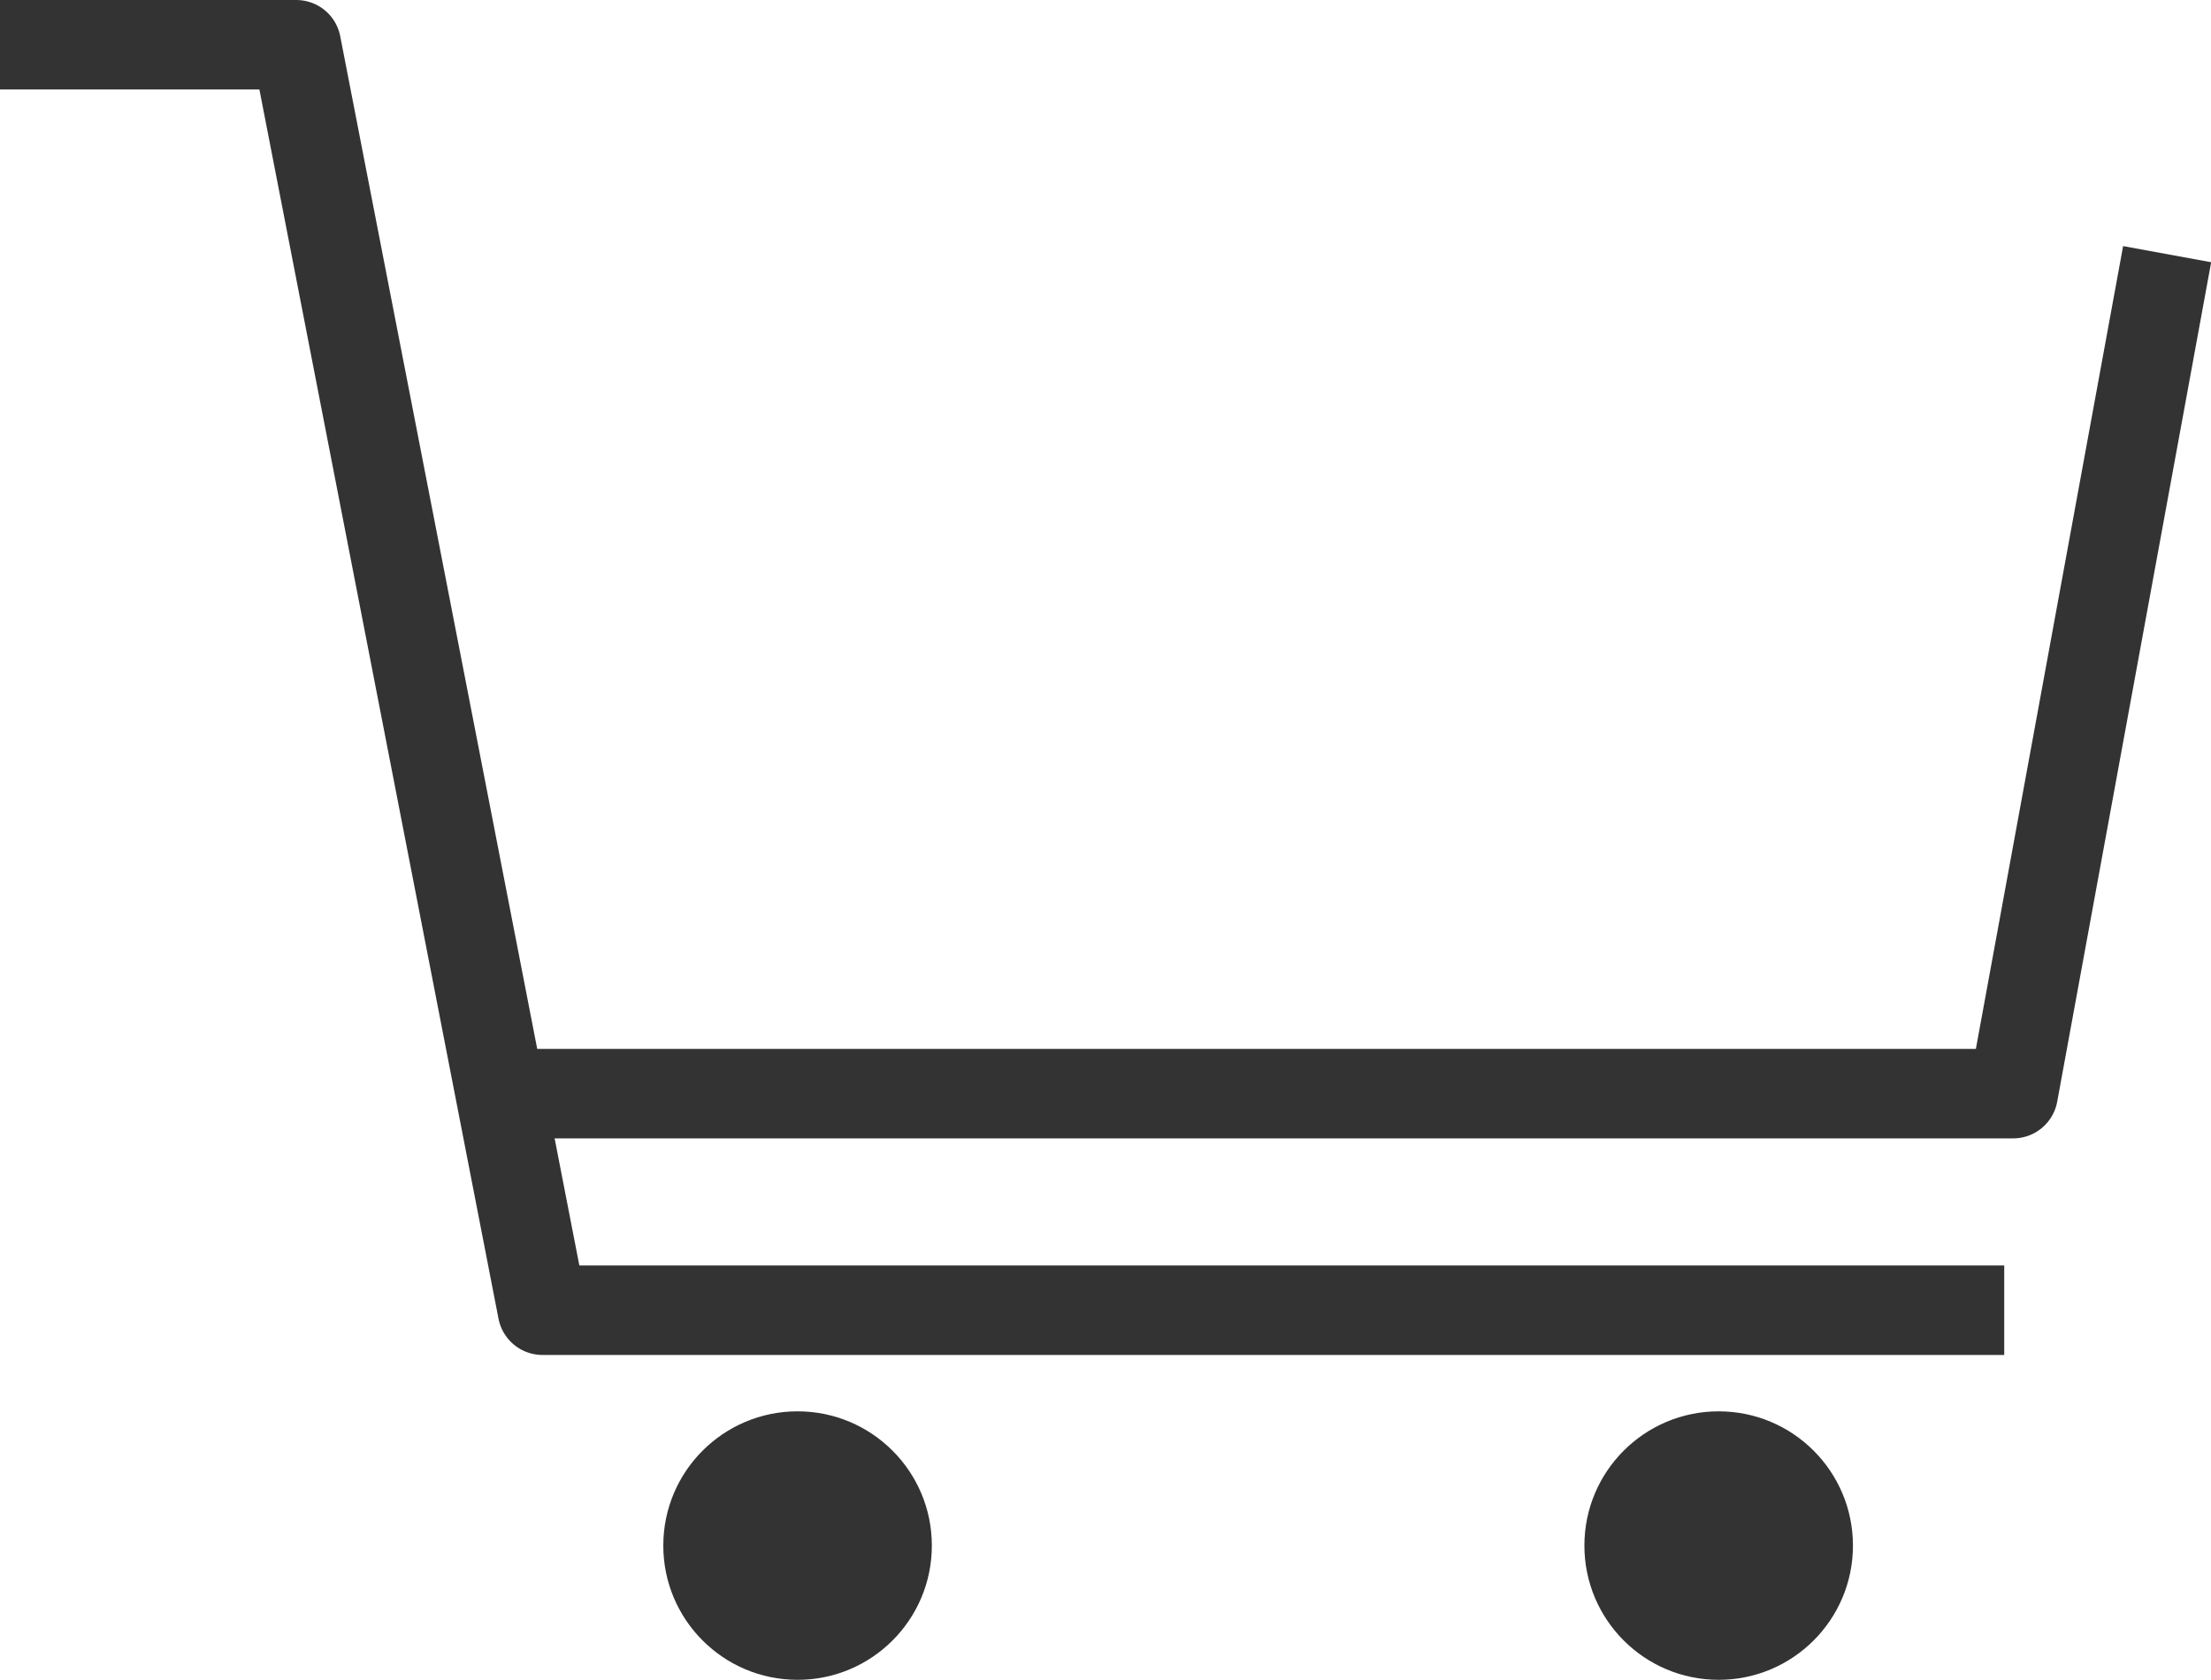
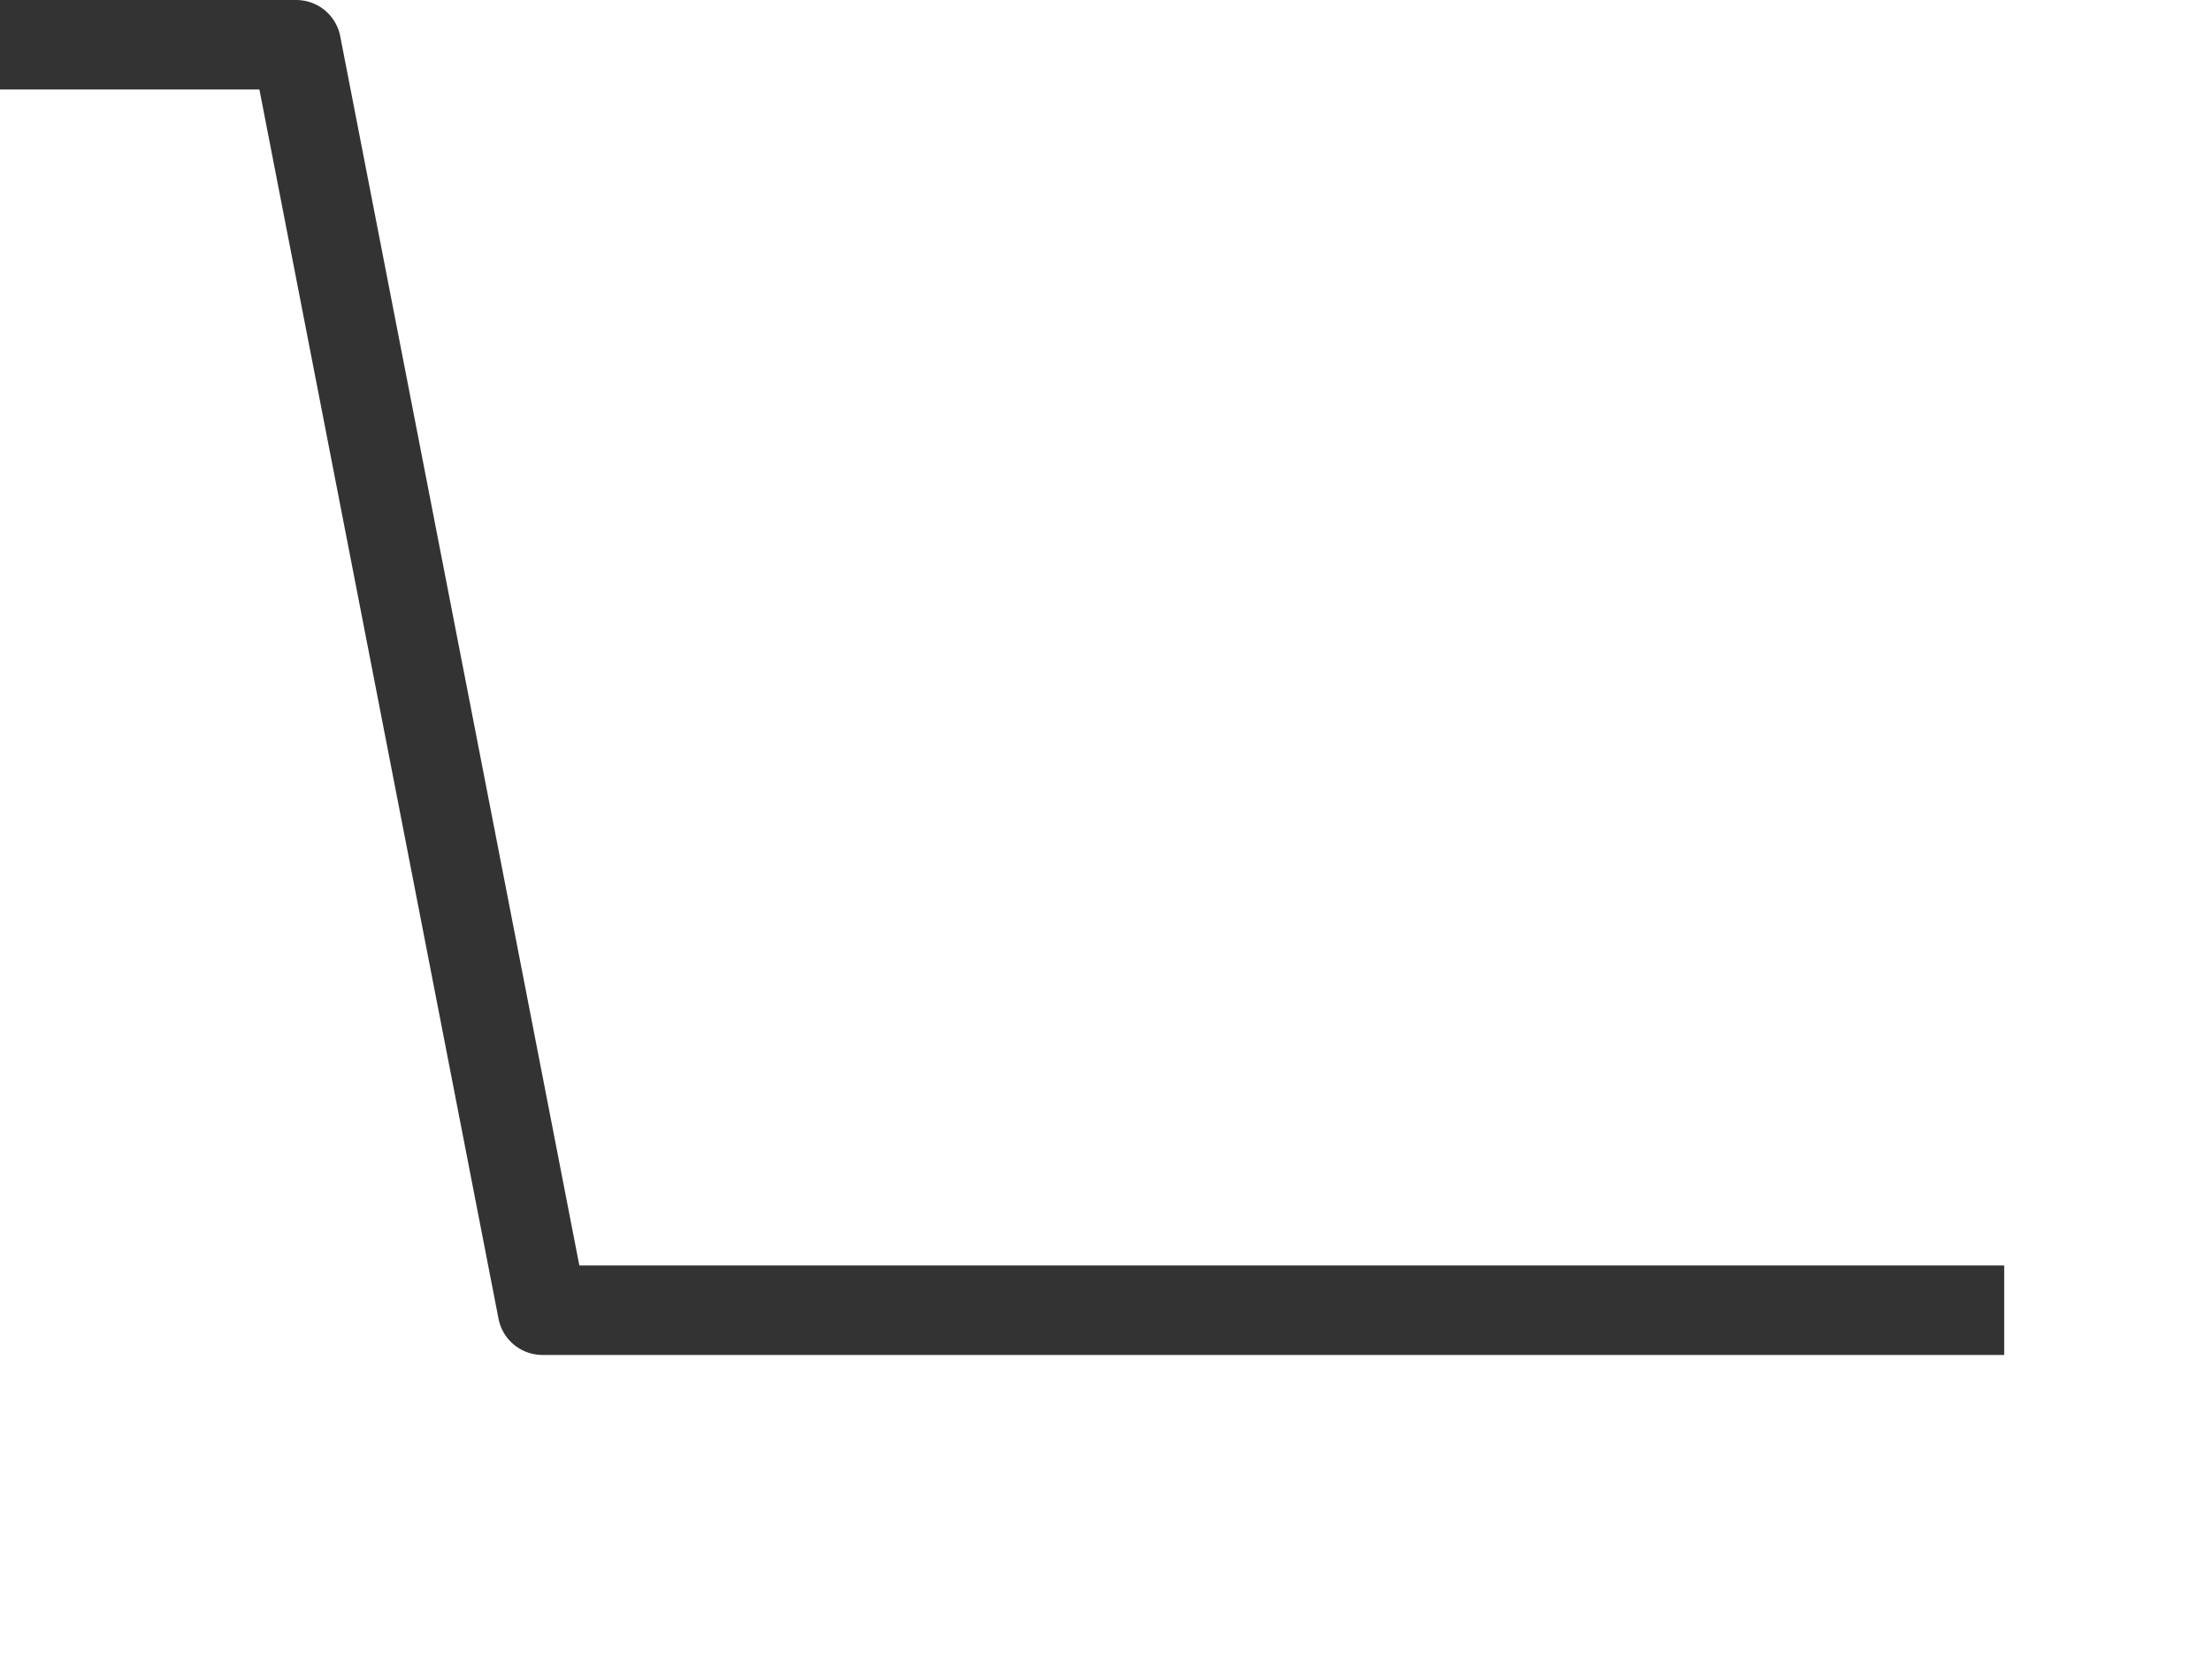
<svg xmlns="http://www.w3.org/2000/svg" id="_レイヤー_2" data-name="レイヤー_2" viewBox="0 0 24.7 18.77">
  <defs>
    <style>
      .cls-1 {
        fill: none;
        stroke: #333;
        stroke-linejoin: round;
      }

      .cls-2 {
        fill: #333;
      }
    </style>
  </defs>
  <g id="_デザイン" data-name="デザイン">
    <g>
-       <polyline class="cls-1" points="24.21 2.84 22.49 12.22 5.65 12.22" />
-       <circle class="cls-2" cx="19.2" cy="17.27" r="1.5" />
-       <circle class="cls-2" cx="8.91" cy="17.27" r="1.5" />
      <polyline class="cls-1" points="0 .5 3.31 .5 6.06 14.64 22.39 14.64" />
    </g>
  </g>
</svg>